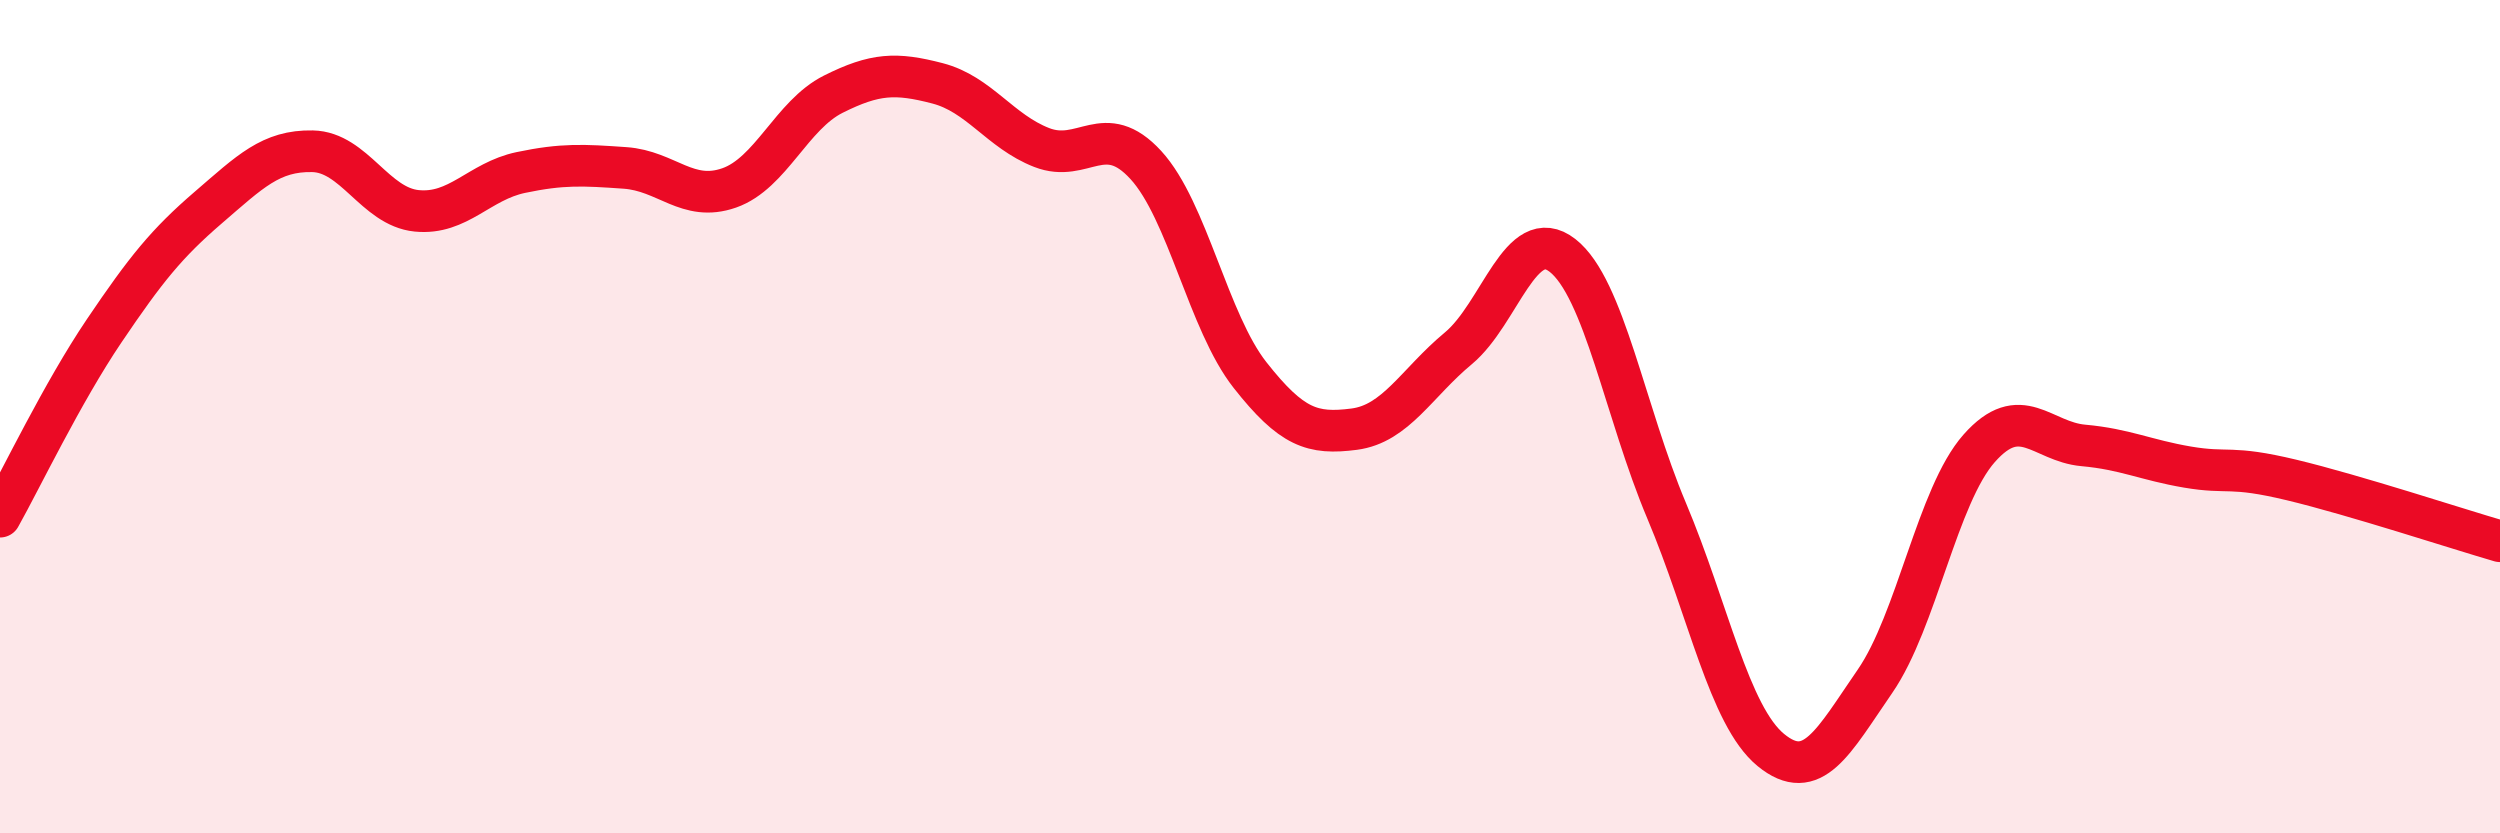
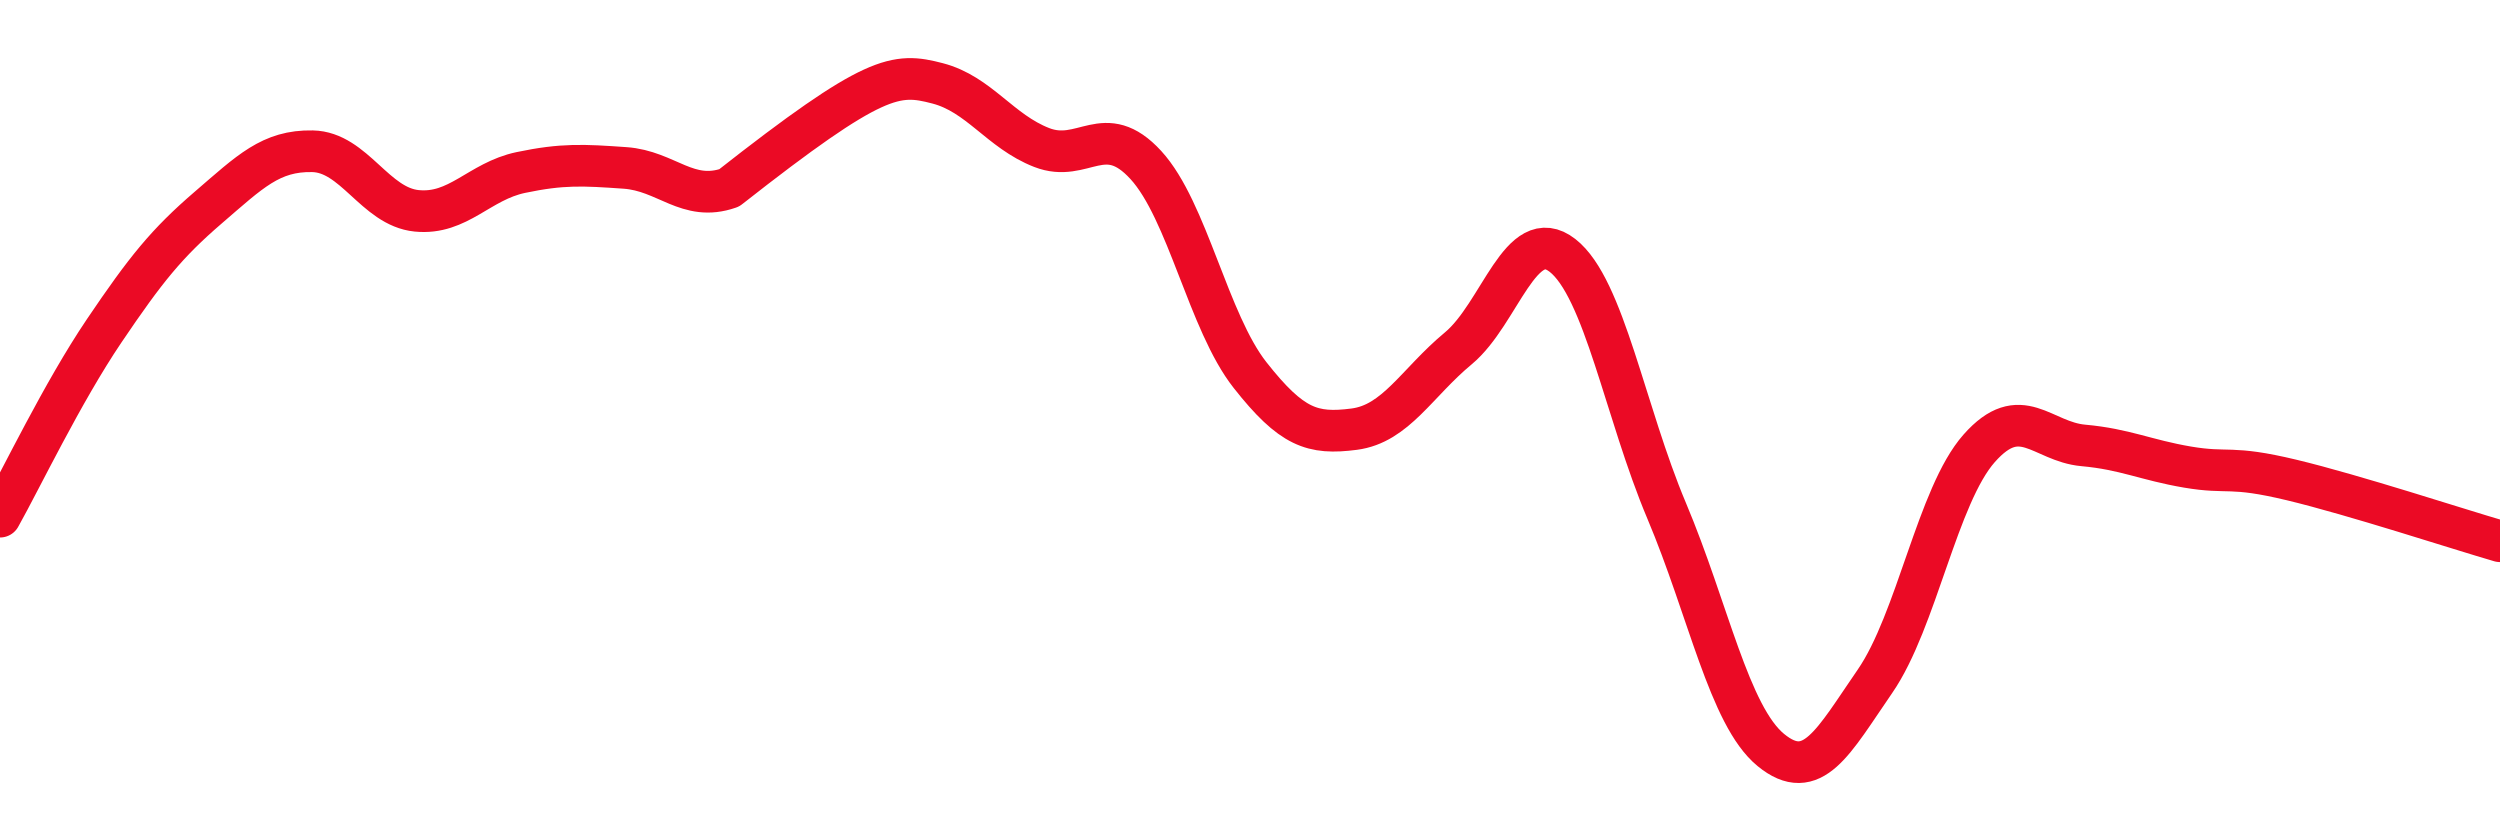
<svg xmlns="http://www.w3.org/2000/svg" width="60" height="20" viewBox="0 0 60 20">
-   <path d="M 0,12.4 C 0.5,11.51 1.5,9.42 2.5,7.94 C 3.5,6.46 4,5.84 5,4.98 C 6,4.12 6.5,3.61 7.5,3.63 C 8.5,3.65 9,4.96 10,5.06 C 11,5.16 11.5,4.35 12.5,4.14 C 13.5,3.93 14,3.96 15,4.03 C 16,4.1 16.5,4.86 17.5,4.51 C 18.5,4.16 19,2.76 20,2.26 C 21,1.76 21.5,1.74 22.5,2 C 23.5,2.26 24,3.15 25,3.54 C 26,3.93 26.5,2.87 27.5,3.96 C 28.5,5.05 29,7.73 30,9 C 31,10.27 31.5,10.43 32.5,10.3 C 33.5,10.17 34,9.19 35,8.36 C 36,7.53 36.5,5.35 37.5,6.13 C 38.5,6.91 39,9.89 40,12.26 C 41,14.63 41.5,17.18 42.5,18 C 43.5,18.82 44,17.8 45,16.35 C 46,14.9 46.5,11.89 47.5,10.76 C 48.5,9.63 49,10.6 50,10.69 C 51,10.78 51.5,11.04 52.5,11.21 C 53.5,11.38 53.5,11.16 55,11.52 C 56.5,11.88 59,12.7 60,12.99L60 20L0 20Z" fill="#EB0A25" opacity="0.1" stroke-linecap="round" stroke-linejoin="round" />
-   <path d="M 0,12.4 C 0.5,11.51 1.5,9.42 2.5,7.94 C 3.5,6.46 4,5.84 5,4.98 C 6,4.12 6.5,3.61 7.5,3.63 C 8.5,3.65 9,4.96 10,5.06 C 11,5.16 11.5,4.35 12.5,4.14 C 13.5,3.93 14,3.96 15,4.03 C 16,4.1 16.5,4.86 17.5,4.51 C 18.5,4.16 19,2.76 20,2.26 C 21,1.76 21.5,1.74 22.5,2 C 23.5,2.26 24,3.15 25,3.54 C 26,3.93 26.5,2.87 27.5,3.96 C 28.5,5.05 29,7.73 30,9 C 31,10.27 31.5,10.43 32.5,10.3 C 33.5,10.17 34,9.19 35,8.36 C 36,7.53 36.5,5.35 37.5,6.13 C 38.5,6.91 39,9.89 40,12.26 C 41,14.63 41.5,17.18 42.5,18 C 43.5,18.82 44,17.8 45,16.35 C 46,14.9 46.5,11.89 47.5,10.76 C 48.5,9.63 49,10.6 50,10.69 C 51,10.78 51.5,11.04 52.5,11.21 C 53.5,11.38 53.5,11.16 55,11.52 C 56.5,11.88 59,12.7 60,12.99" stroke="#EB0A25" stroke-width="1" fill="none" stroke-linecap="round" stroke-linejoin="round" />
+   <path d="M 0,12.4 C 0.5,11.51 1.5,9.42 2.5,7.94 C 3.5,6.46 4,5.84 5,4.98 C 6,4.12 6.5,3.61 7.5,3.63 C 8.5,3.65 9,4.96 10,5.06 C 11,5.16 11.5,4.35 12.5,4.14 C 13.5,3.93 14,3.96 15,4.03 C 16,4.1 16.5,4.86 17.5,4.51 C 21,1.76 21.5,1.74 22.5,2 C 23.5,2.26 24,3.15 25,3.54 C 26,3.93 26.5,2.87 27.5,3.96 C 28.5,5.05 29,7.73 30,9 C 31,10.27 31.5,10.43 32.5,10.3 C 33.5,10.17 34,9.19 35,8.36 C 36,7.53 36.5,5.35 37.5,6.13 C 38.5,6.91 39,9.89 40,12.26 C 41,14.63 41.5,17.18 42.5,18 C 43.5,18.82 44,17.8 45,16.35 C 46,14.9 46.5,11.89 47.5,10.76 C 48.5,9.63 49,10.6 50,10.69 C 51,10.78 51.5,11.04 52.5,11.21 C 53.5,11.38 53.5,11.16 55,11.52 C 56.5,11.88 59,12.7 60,12.99" stroke="#EB0A25" stroke-width="1" fill="none" stroke-linecap="round" stroke-linejoin="round" />
</svg>